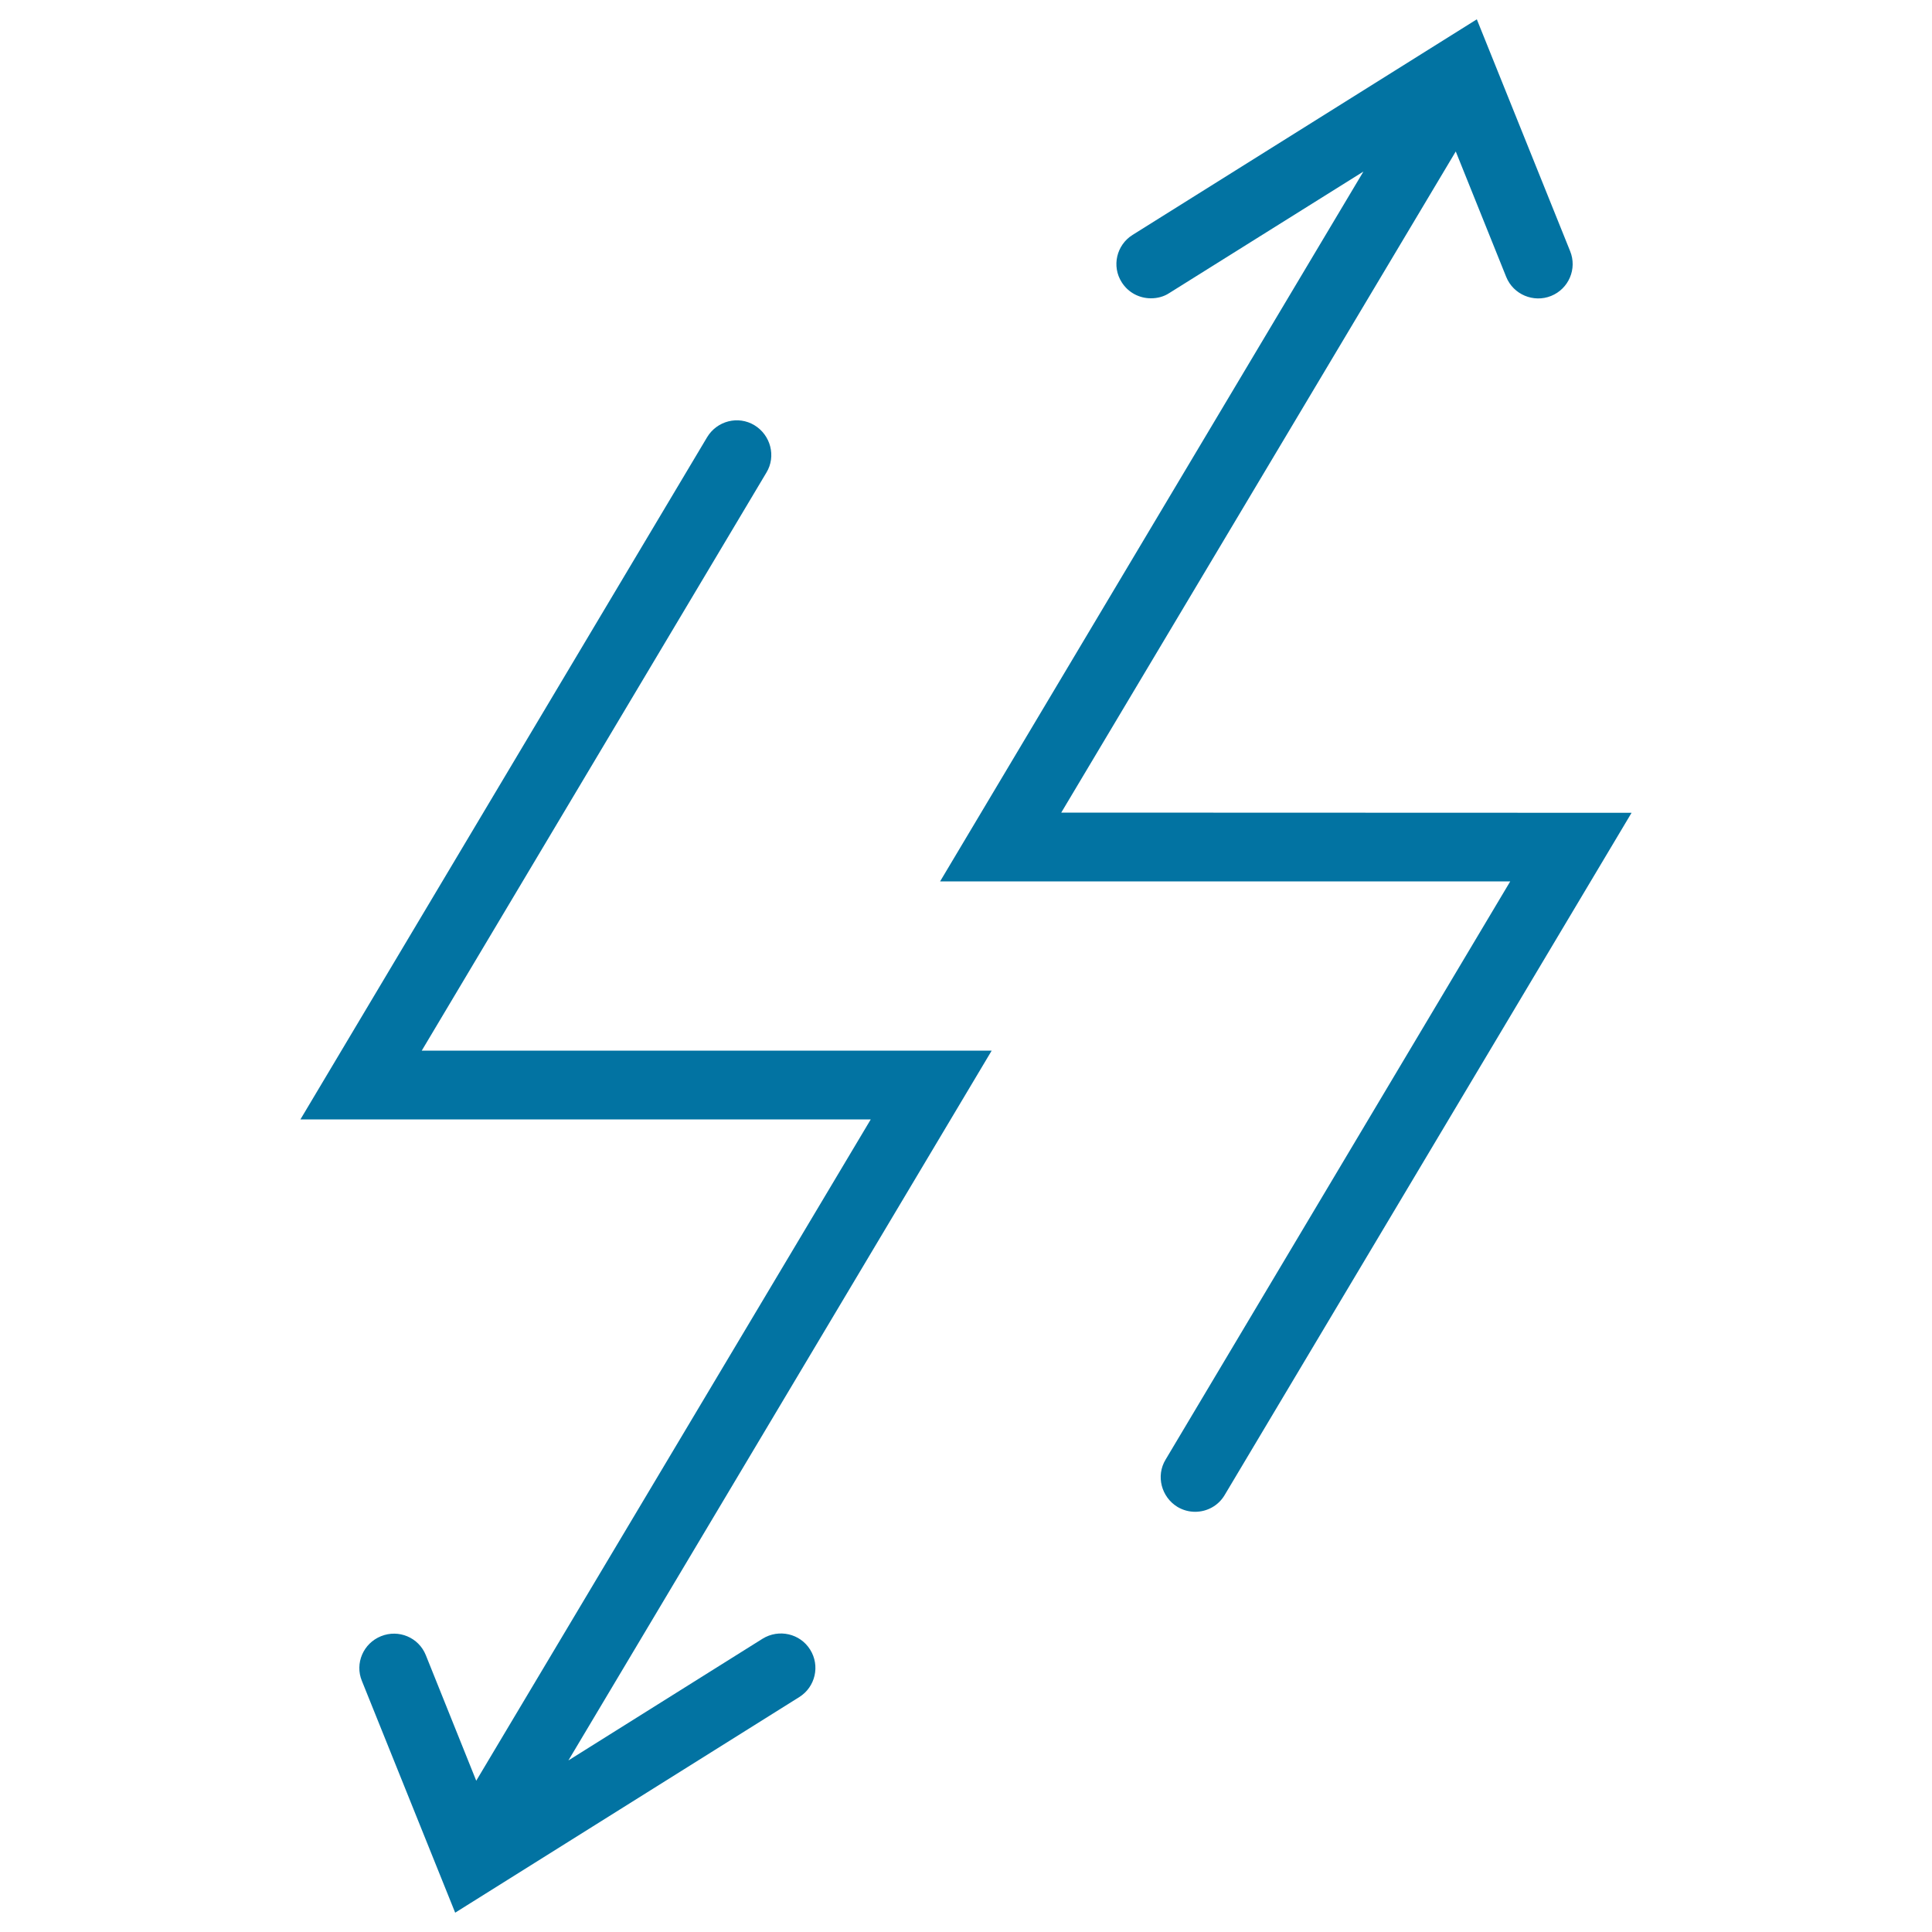
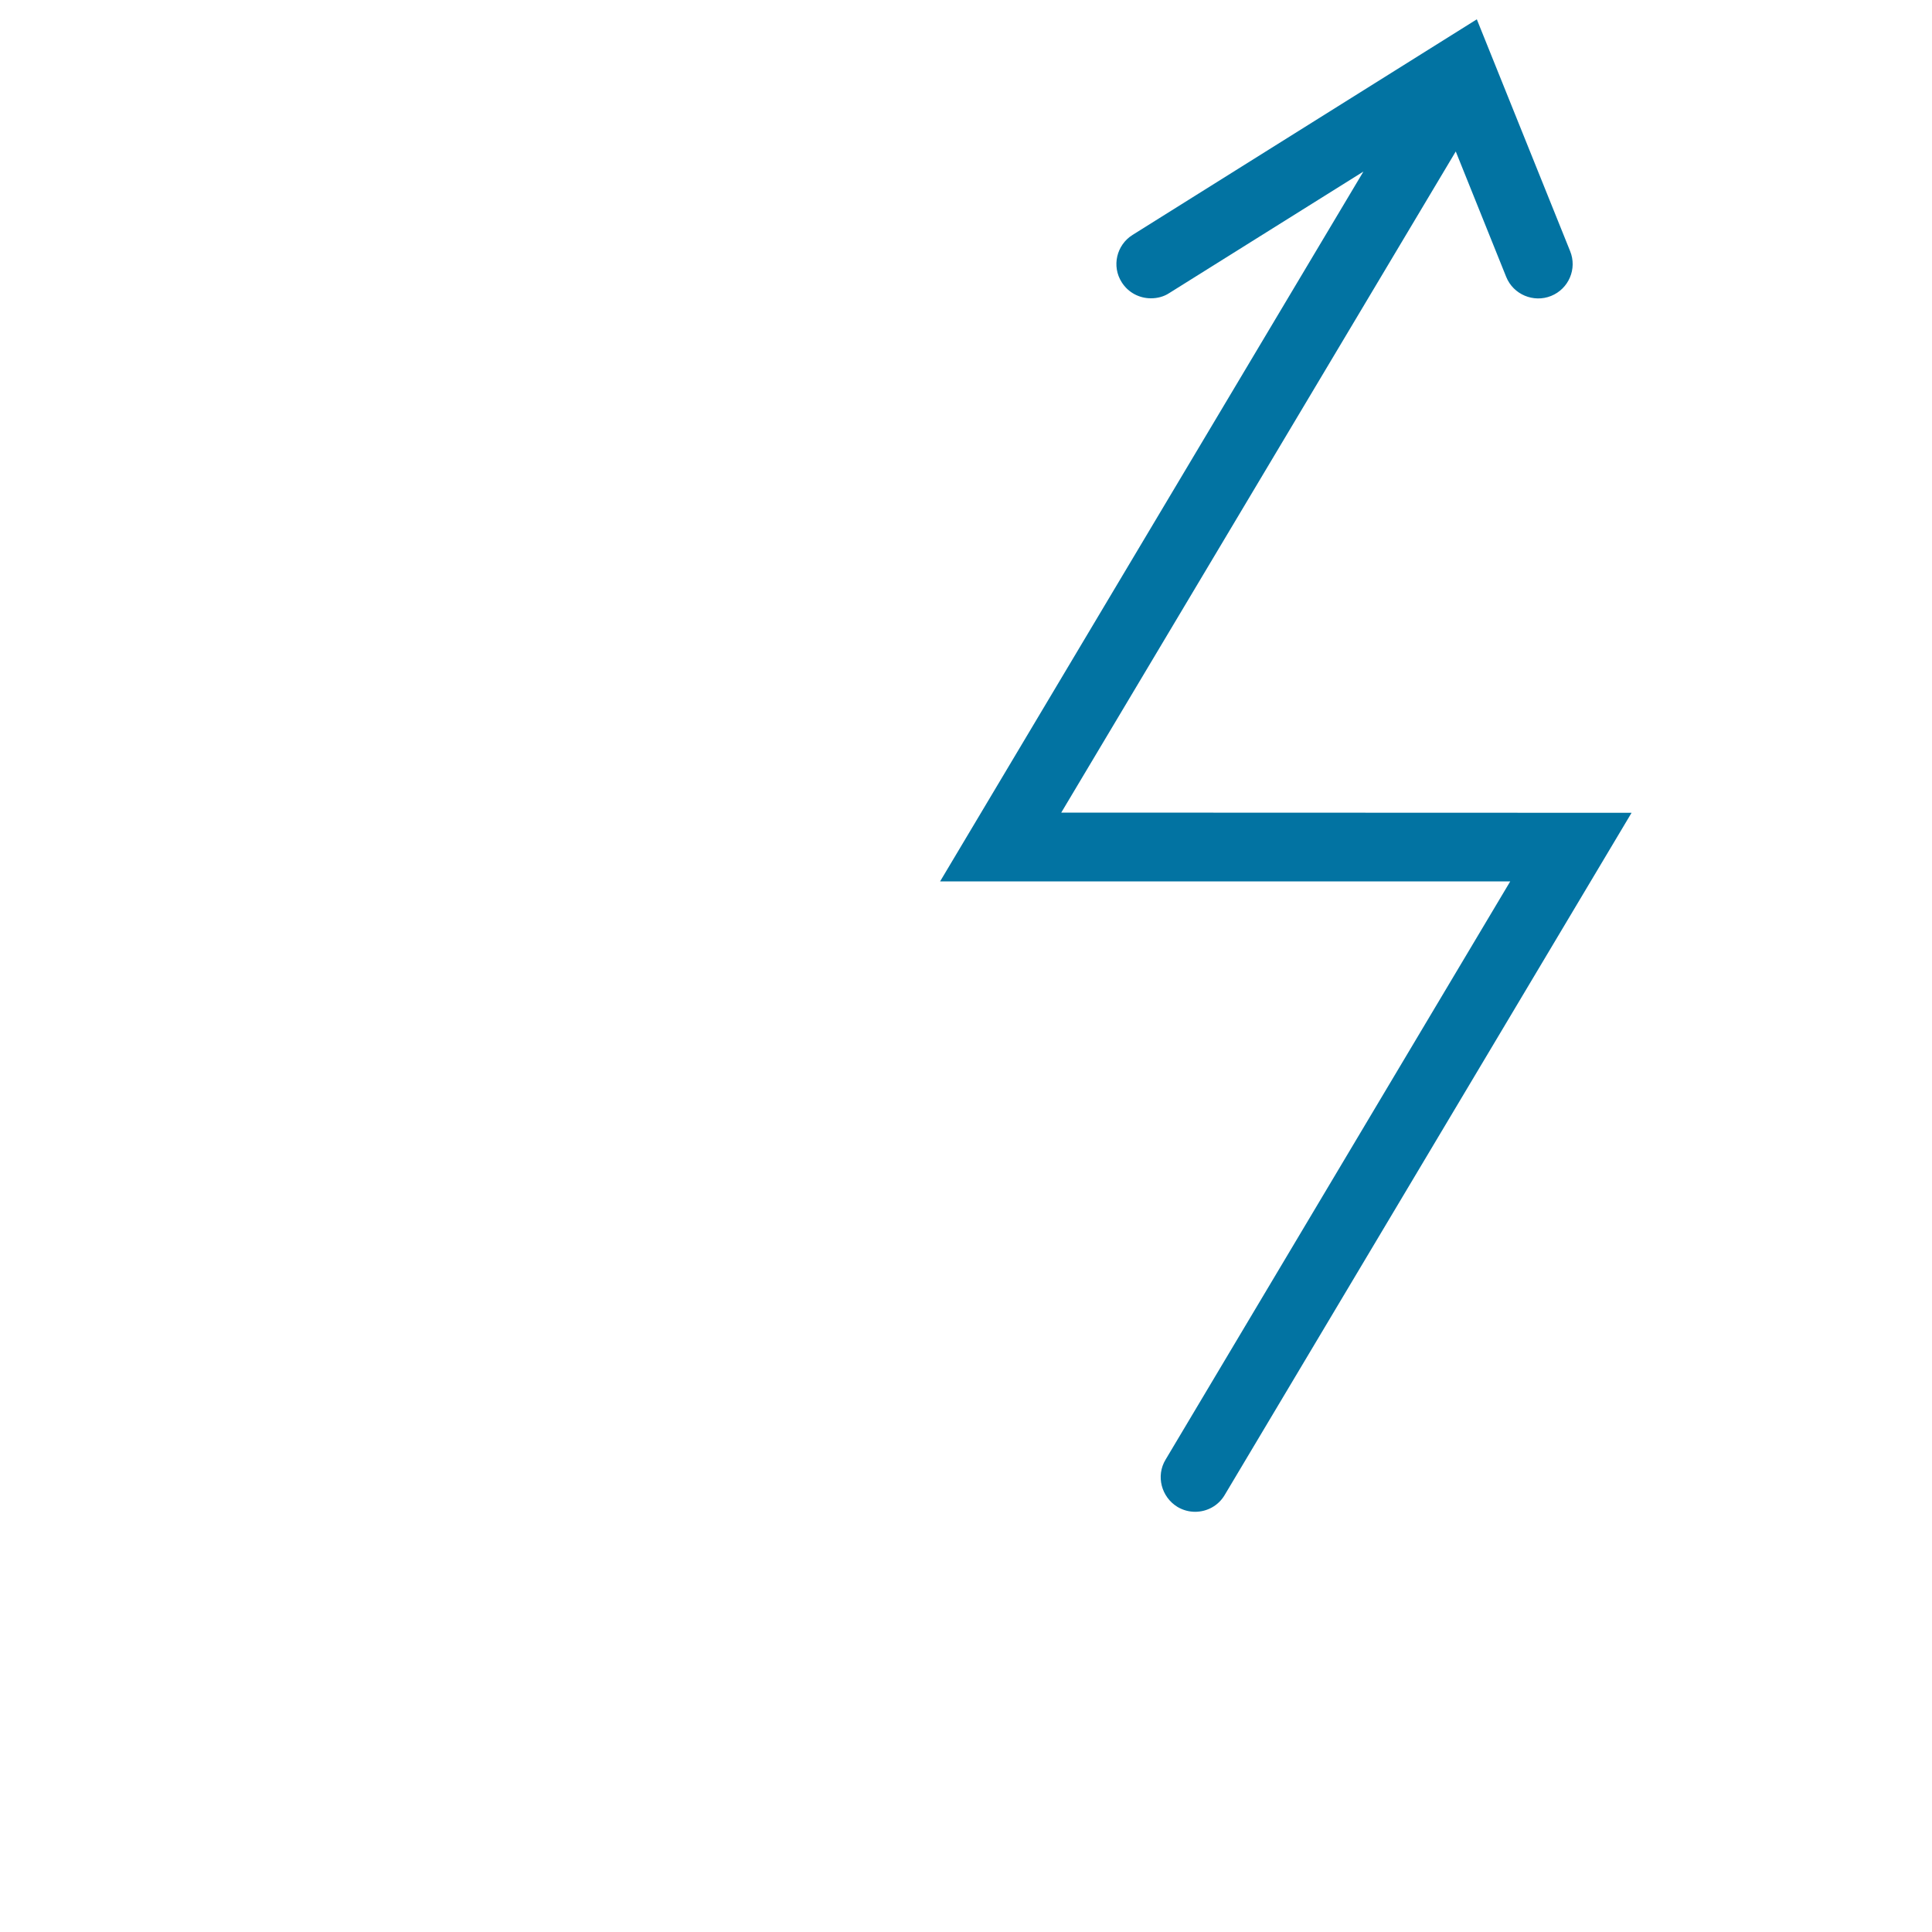
<svg xmlns="http://www.w3.org/2000/svg" viewBox="0 0 1000 1000" style="fill:#0273a2">
  <title>Arrows Couple Pointing Opposite Directions SVG icon</title>
  <g>
    <g>
-       <path d="M218.3,543.8l178.4-299.2c5.1-8.4,2.2-19.4-6.2-24.5c-8.4-5.1-19.4-2.3-24.5,6.2L155.5,579.4h295.2L246.5,921.7l-26.1-65c-3.7-9.2-14.1-13.5-23.2-9.8c-9.2,3.7-13.6,14.1-9.9,23.1l48.3,120l178.1-111.6c8.3-5.2,10.9-16.2,5.6-24.6c-5.2-8.3-16.2-10.8-24.6-5.6l-100.5,63l219.1-367.4C513.5,543.8,218.3,543.8,218.3,543.8z" />
      <path d="M549.3,420.6L753.5,78.4l26.1,64.9c3.7,9.2,14.2,13.5,23.2,9.9c9.2-3.7,13.6-14.1,9.9-23.2L764.4,10L586.2,121.6c-8.3,5.2-10.9,16.2-5.6,24.5c3.4,5.4,9.2,8.3,15.1,8.3c3.3,0,6.6-0.8,9.5-2.7l100.5-62.9L486.6,456.2h295.1L603.3,755.5c-5.1,8.4-2.2,19.4,6.2,24.5c2.9,1.7,6,2.5,9.1,2.5c6.1,0,12-3.1,15.3-8.7l210.6-353.1L549.3,420.6L549.3,420.6z" />
    </g>
  </g>
</svg>